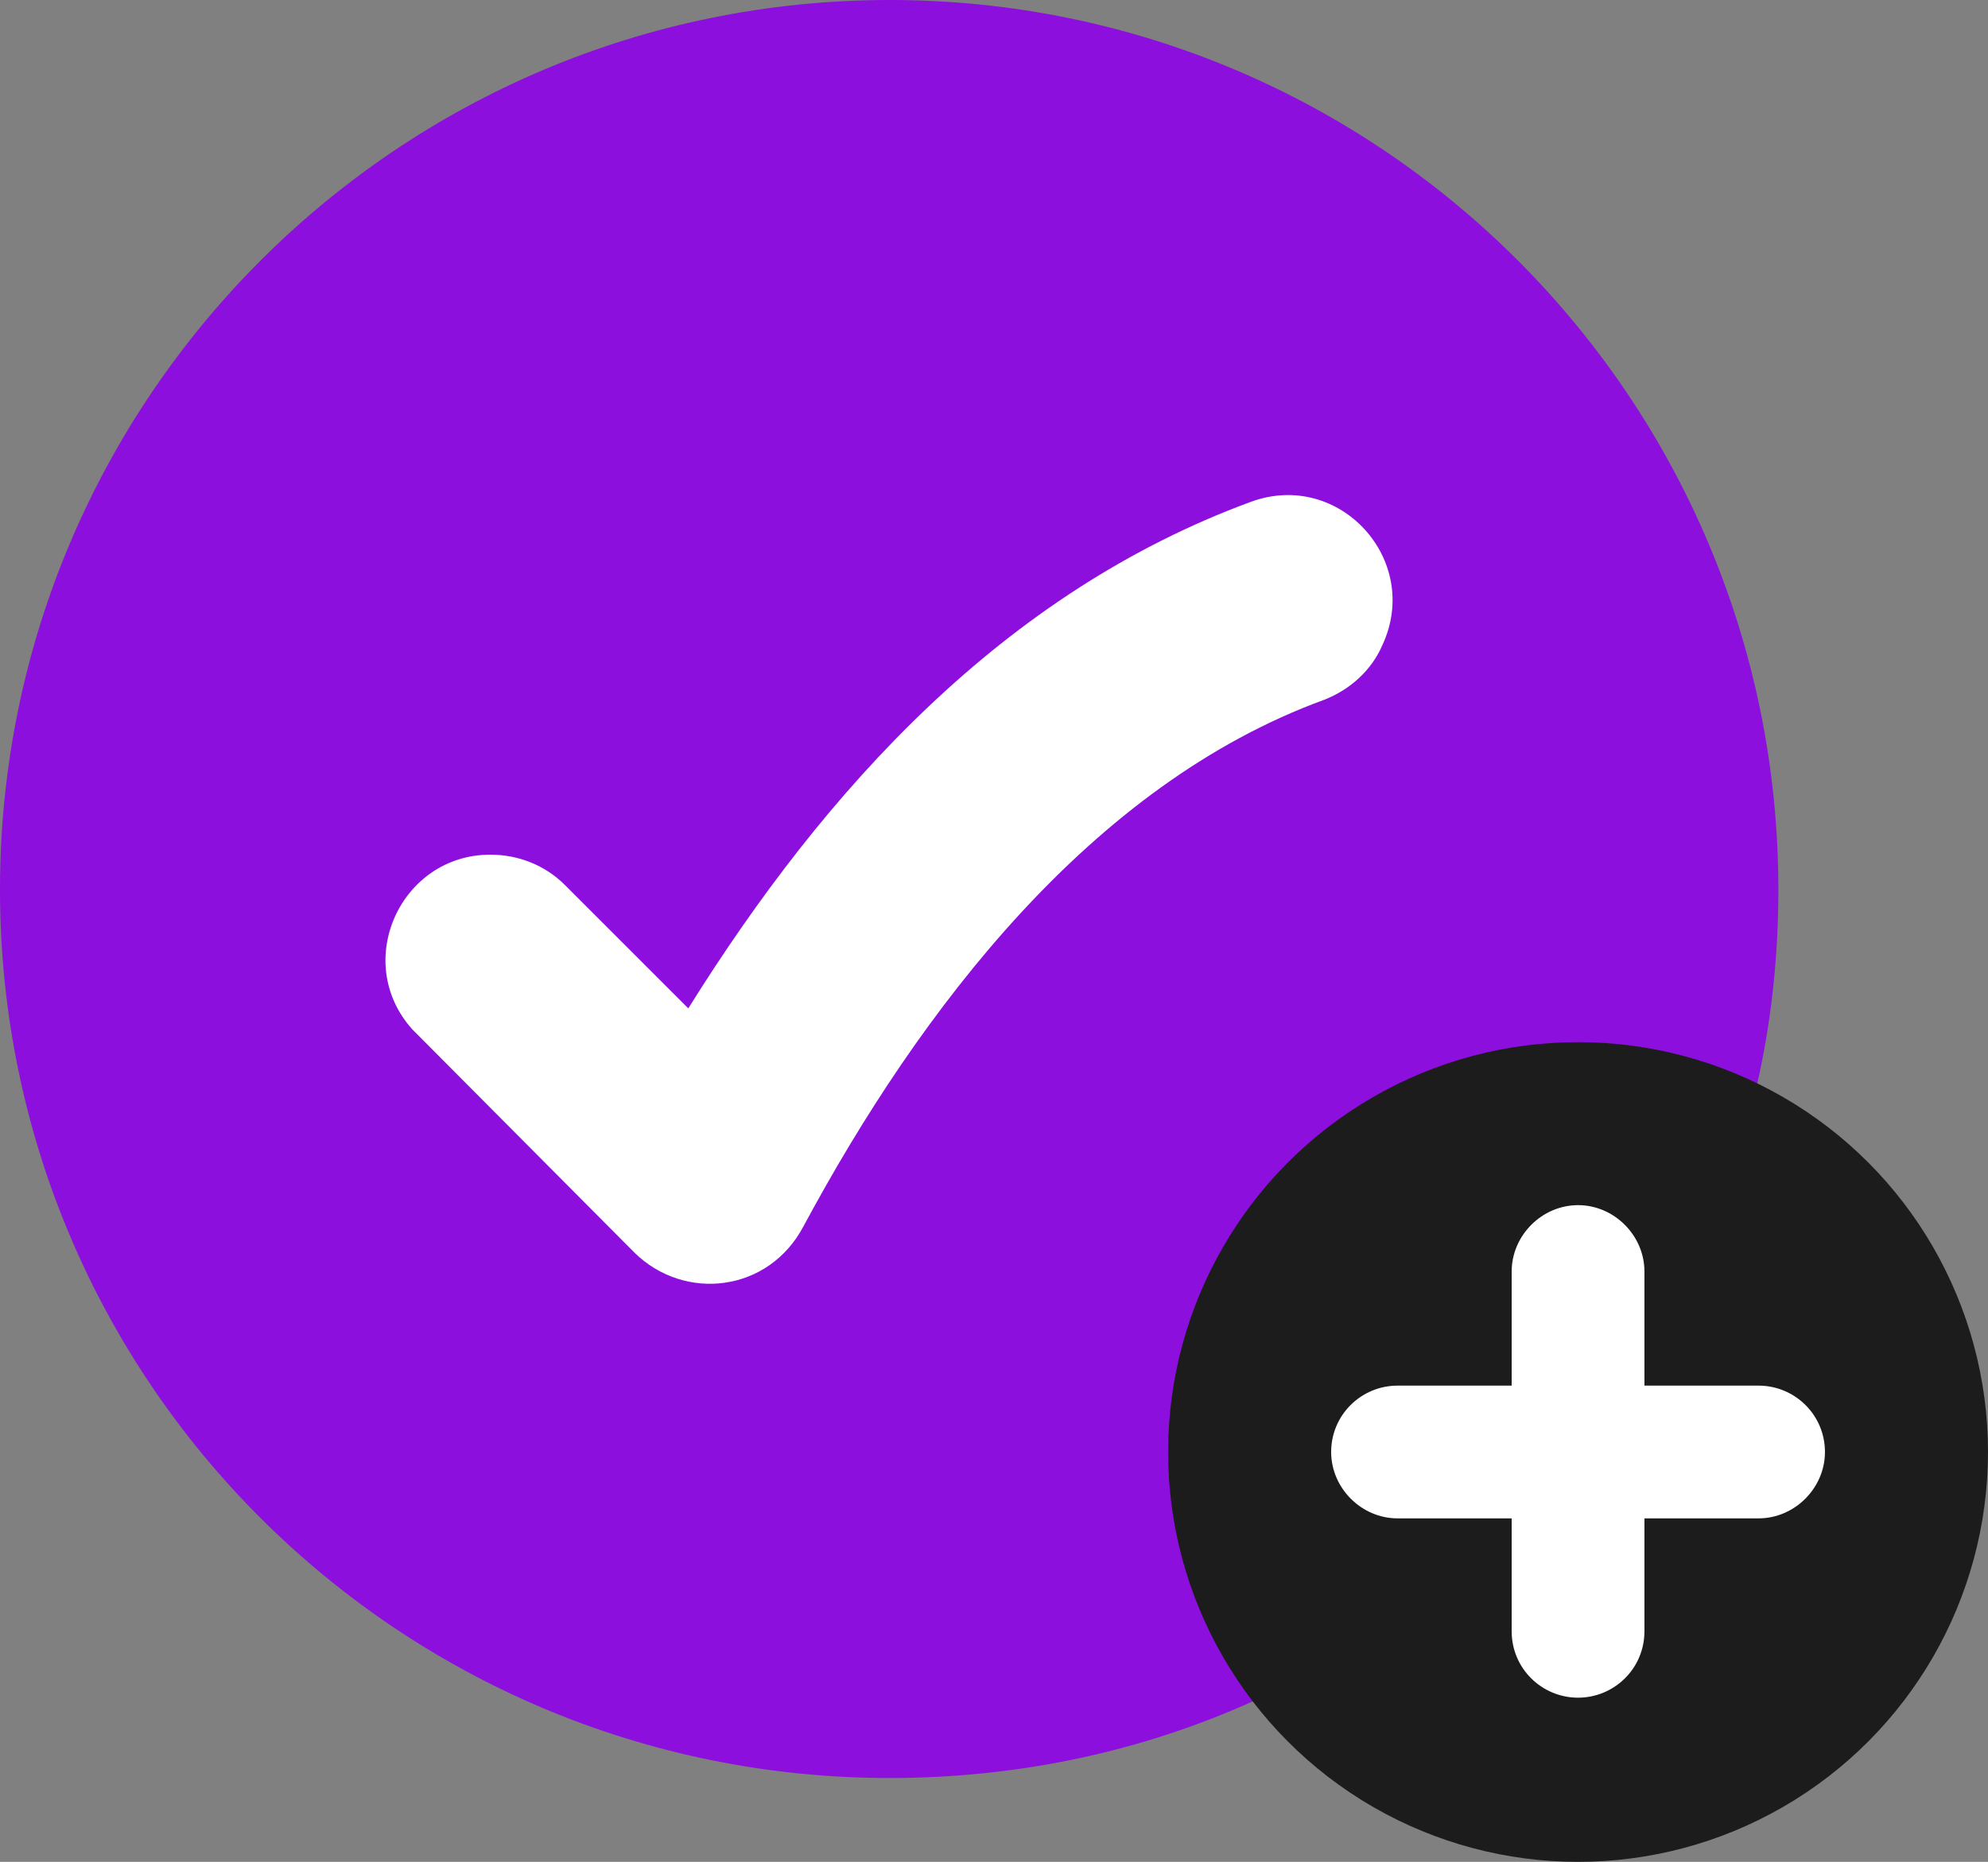
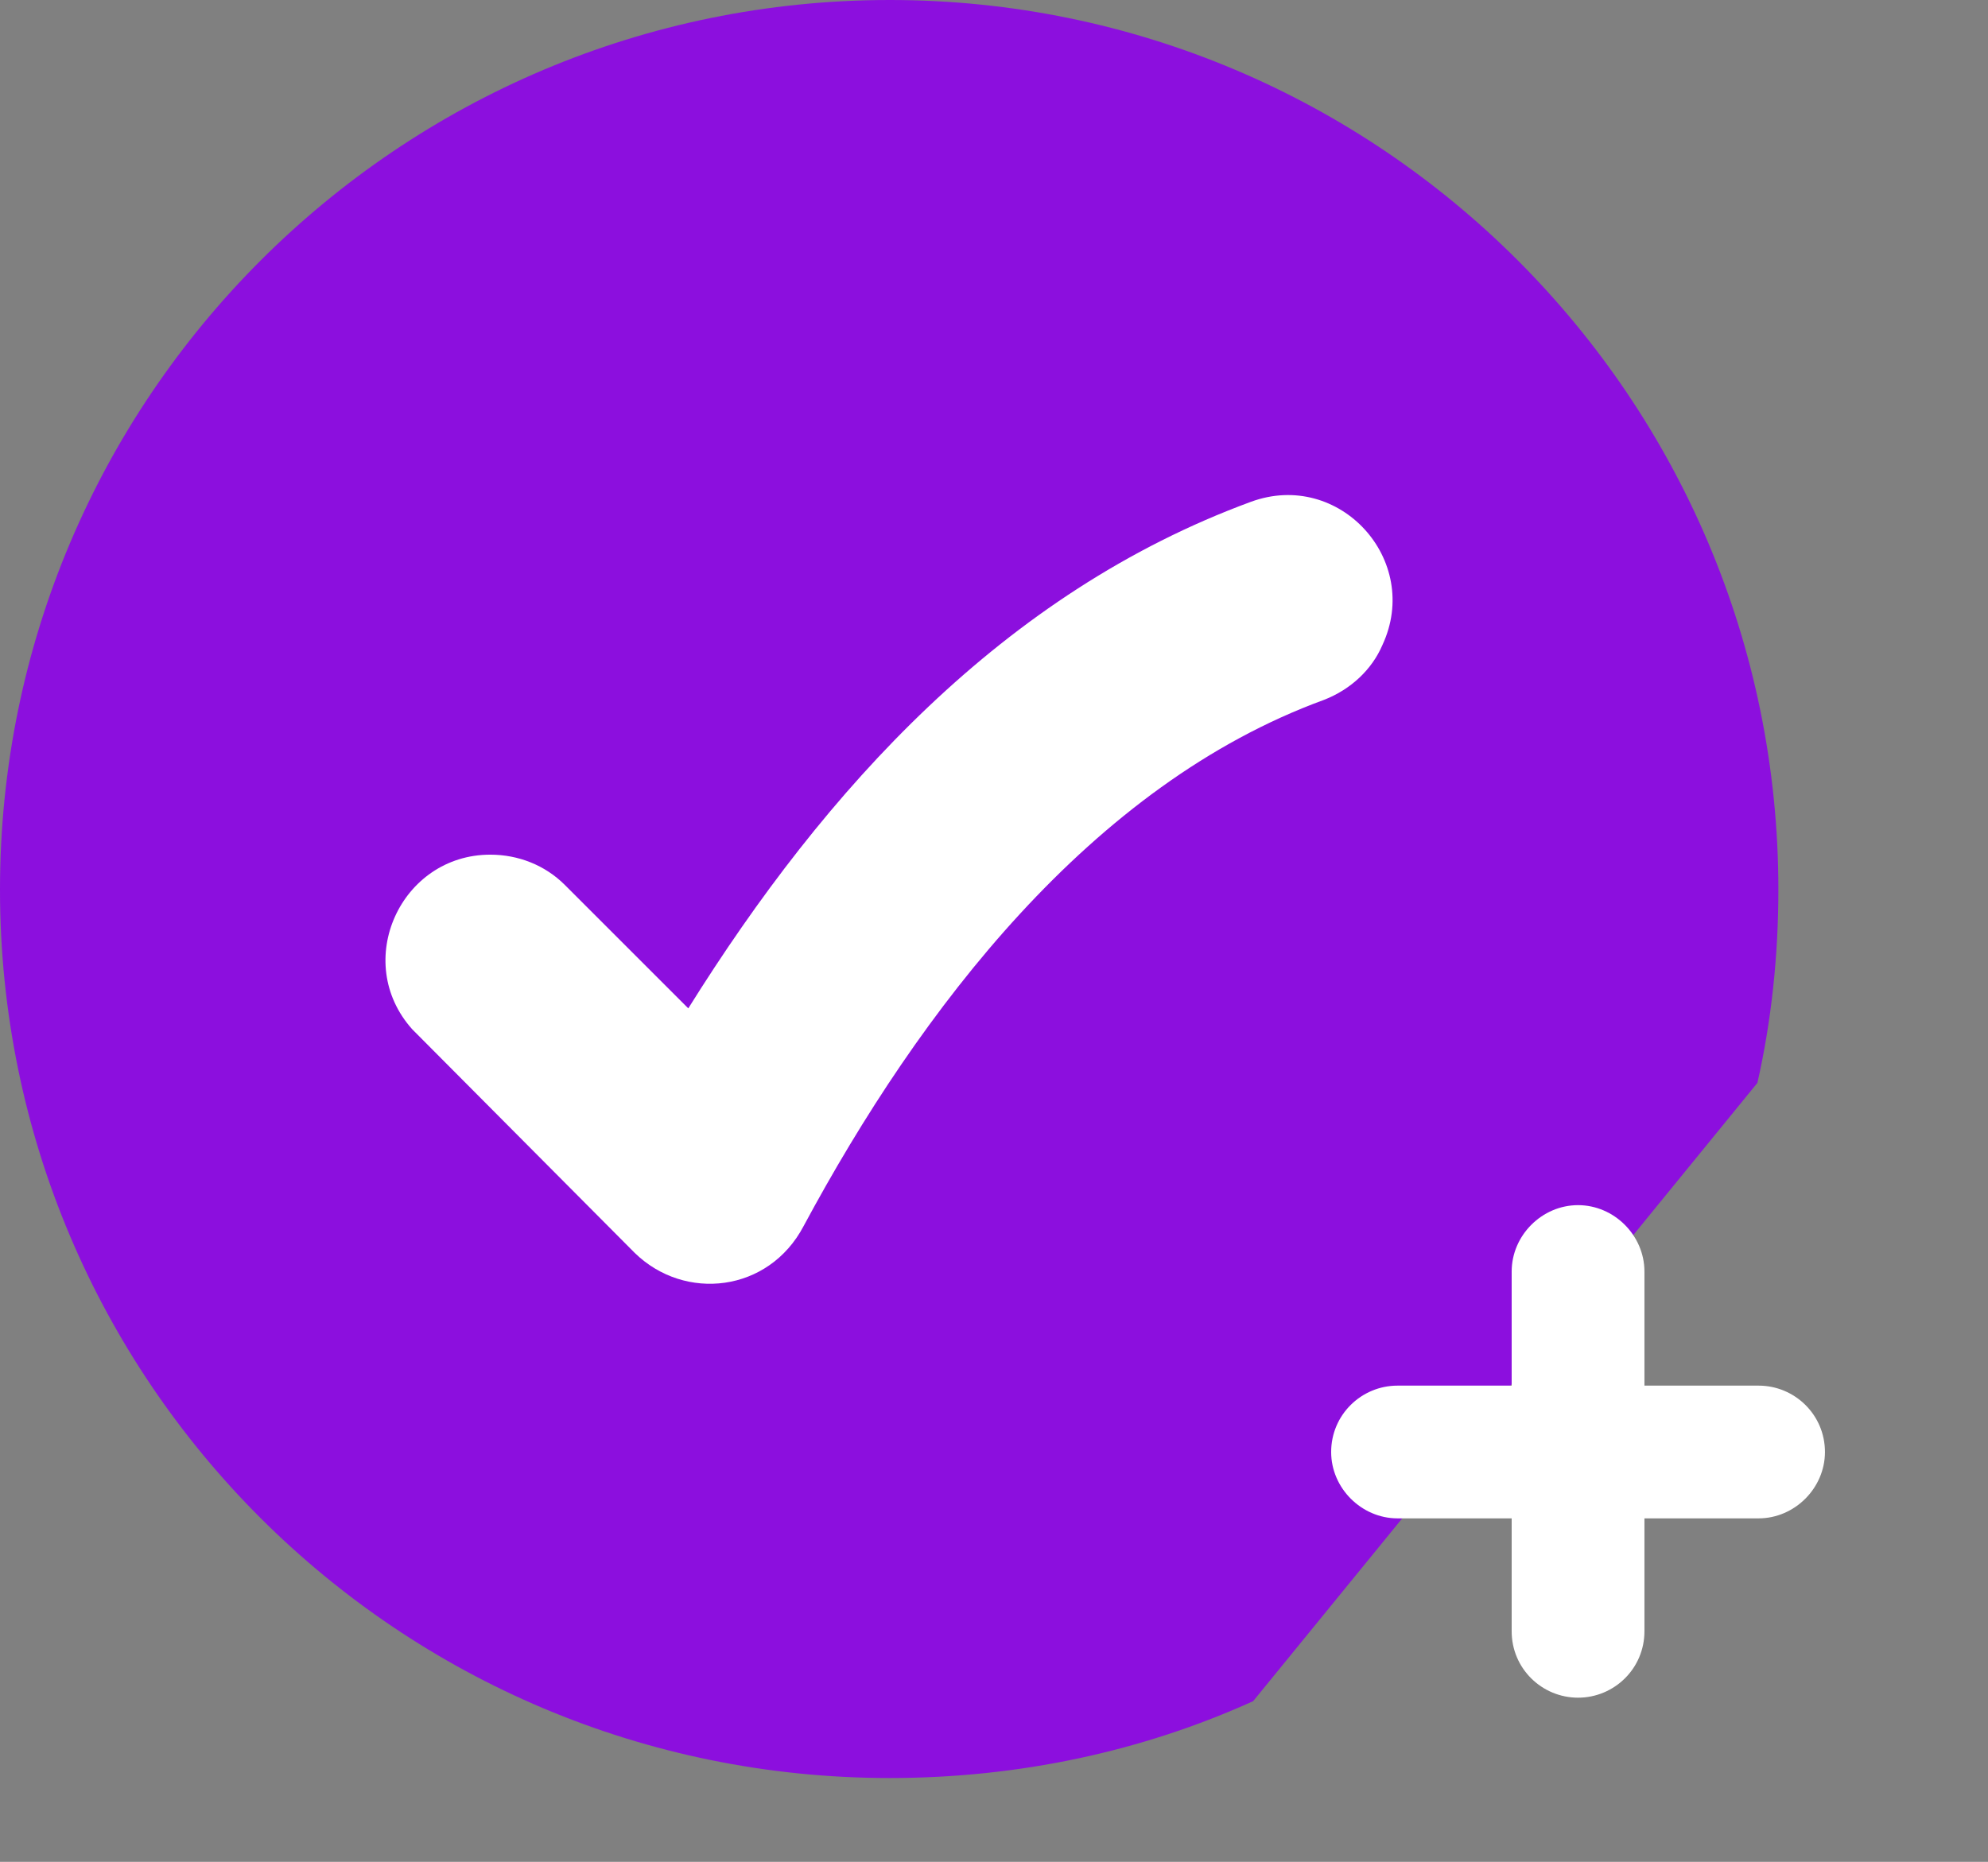
<svg xmlns="http://www.w3.org/2000/svg" clip-rule="evenodd" fill="#000000" fill-rule="evenodd" height="1599" image-rendering="optimizeQuality" preserveAspectRatio="xMidYMid meet" shape-rendering="geometricPrecision" text-rendering="geometricPrecision" version="1" viewBox="0.0 54.0 1707.0 1599.0" width="1707" zoomAndPan="magnify">
  <rect x="0.0" y="54.0" width="1707.0" height="1599.0" fill="#808080" stroke="none" />
  <g>
    <g>
      <g id="change1_1">
        <path d="M1076 1515c-95,43 -201,66 -312,66 -422,0 -764,-341 -764,-763 0,-422 342,-764 764,-764 421,0 763,342 763,764 0,57 -6,113 -18,166l-433 531z" fill="#8c0fde" />
      </g>
      <g id="change2_1">
        <path d="M354 938c-52,-58 -10,-150 67,-150 24,0 47,9 64,26l106 106c118,-189 271,-357 483,-435 76,-28 147,50 113,123 -9,21 -27,38 -50,47 -200,73 -347,266 -447,452 -30,57 -102,65 -145,23l0 0 -191 -192z" fill="#ffffff" />
      </g>
      <g id="change3_1">
-         <circle cx="1355" cy="1301" fill="#1c1c1c" r="352" />
-       </g>
+         </g>
      <g id="change2_2">
        <path d="M1298 1146c0,-31 26,-57 57,-57 31,0 57,26 57,57l0 309c0,32 -26,57 -57,57 -31,0 -57,-25 -57,-57l0 -309z" fill="#ffffff" fill-rule="nonzero" />
      </g>
      <g id="change2_3">
        <path d="M1510 1244c31,0 57,25 57,57 0,31 -26,57 -57,57l-310 0c-31,0 -57,-26 -57,-57 0,-32 26,-57 57,-57l310 0z" fill="#ffffff" fill-rule="nonzero" />
      </g>
    </g>
  </g>
</svg>